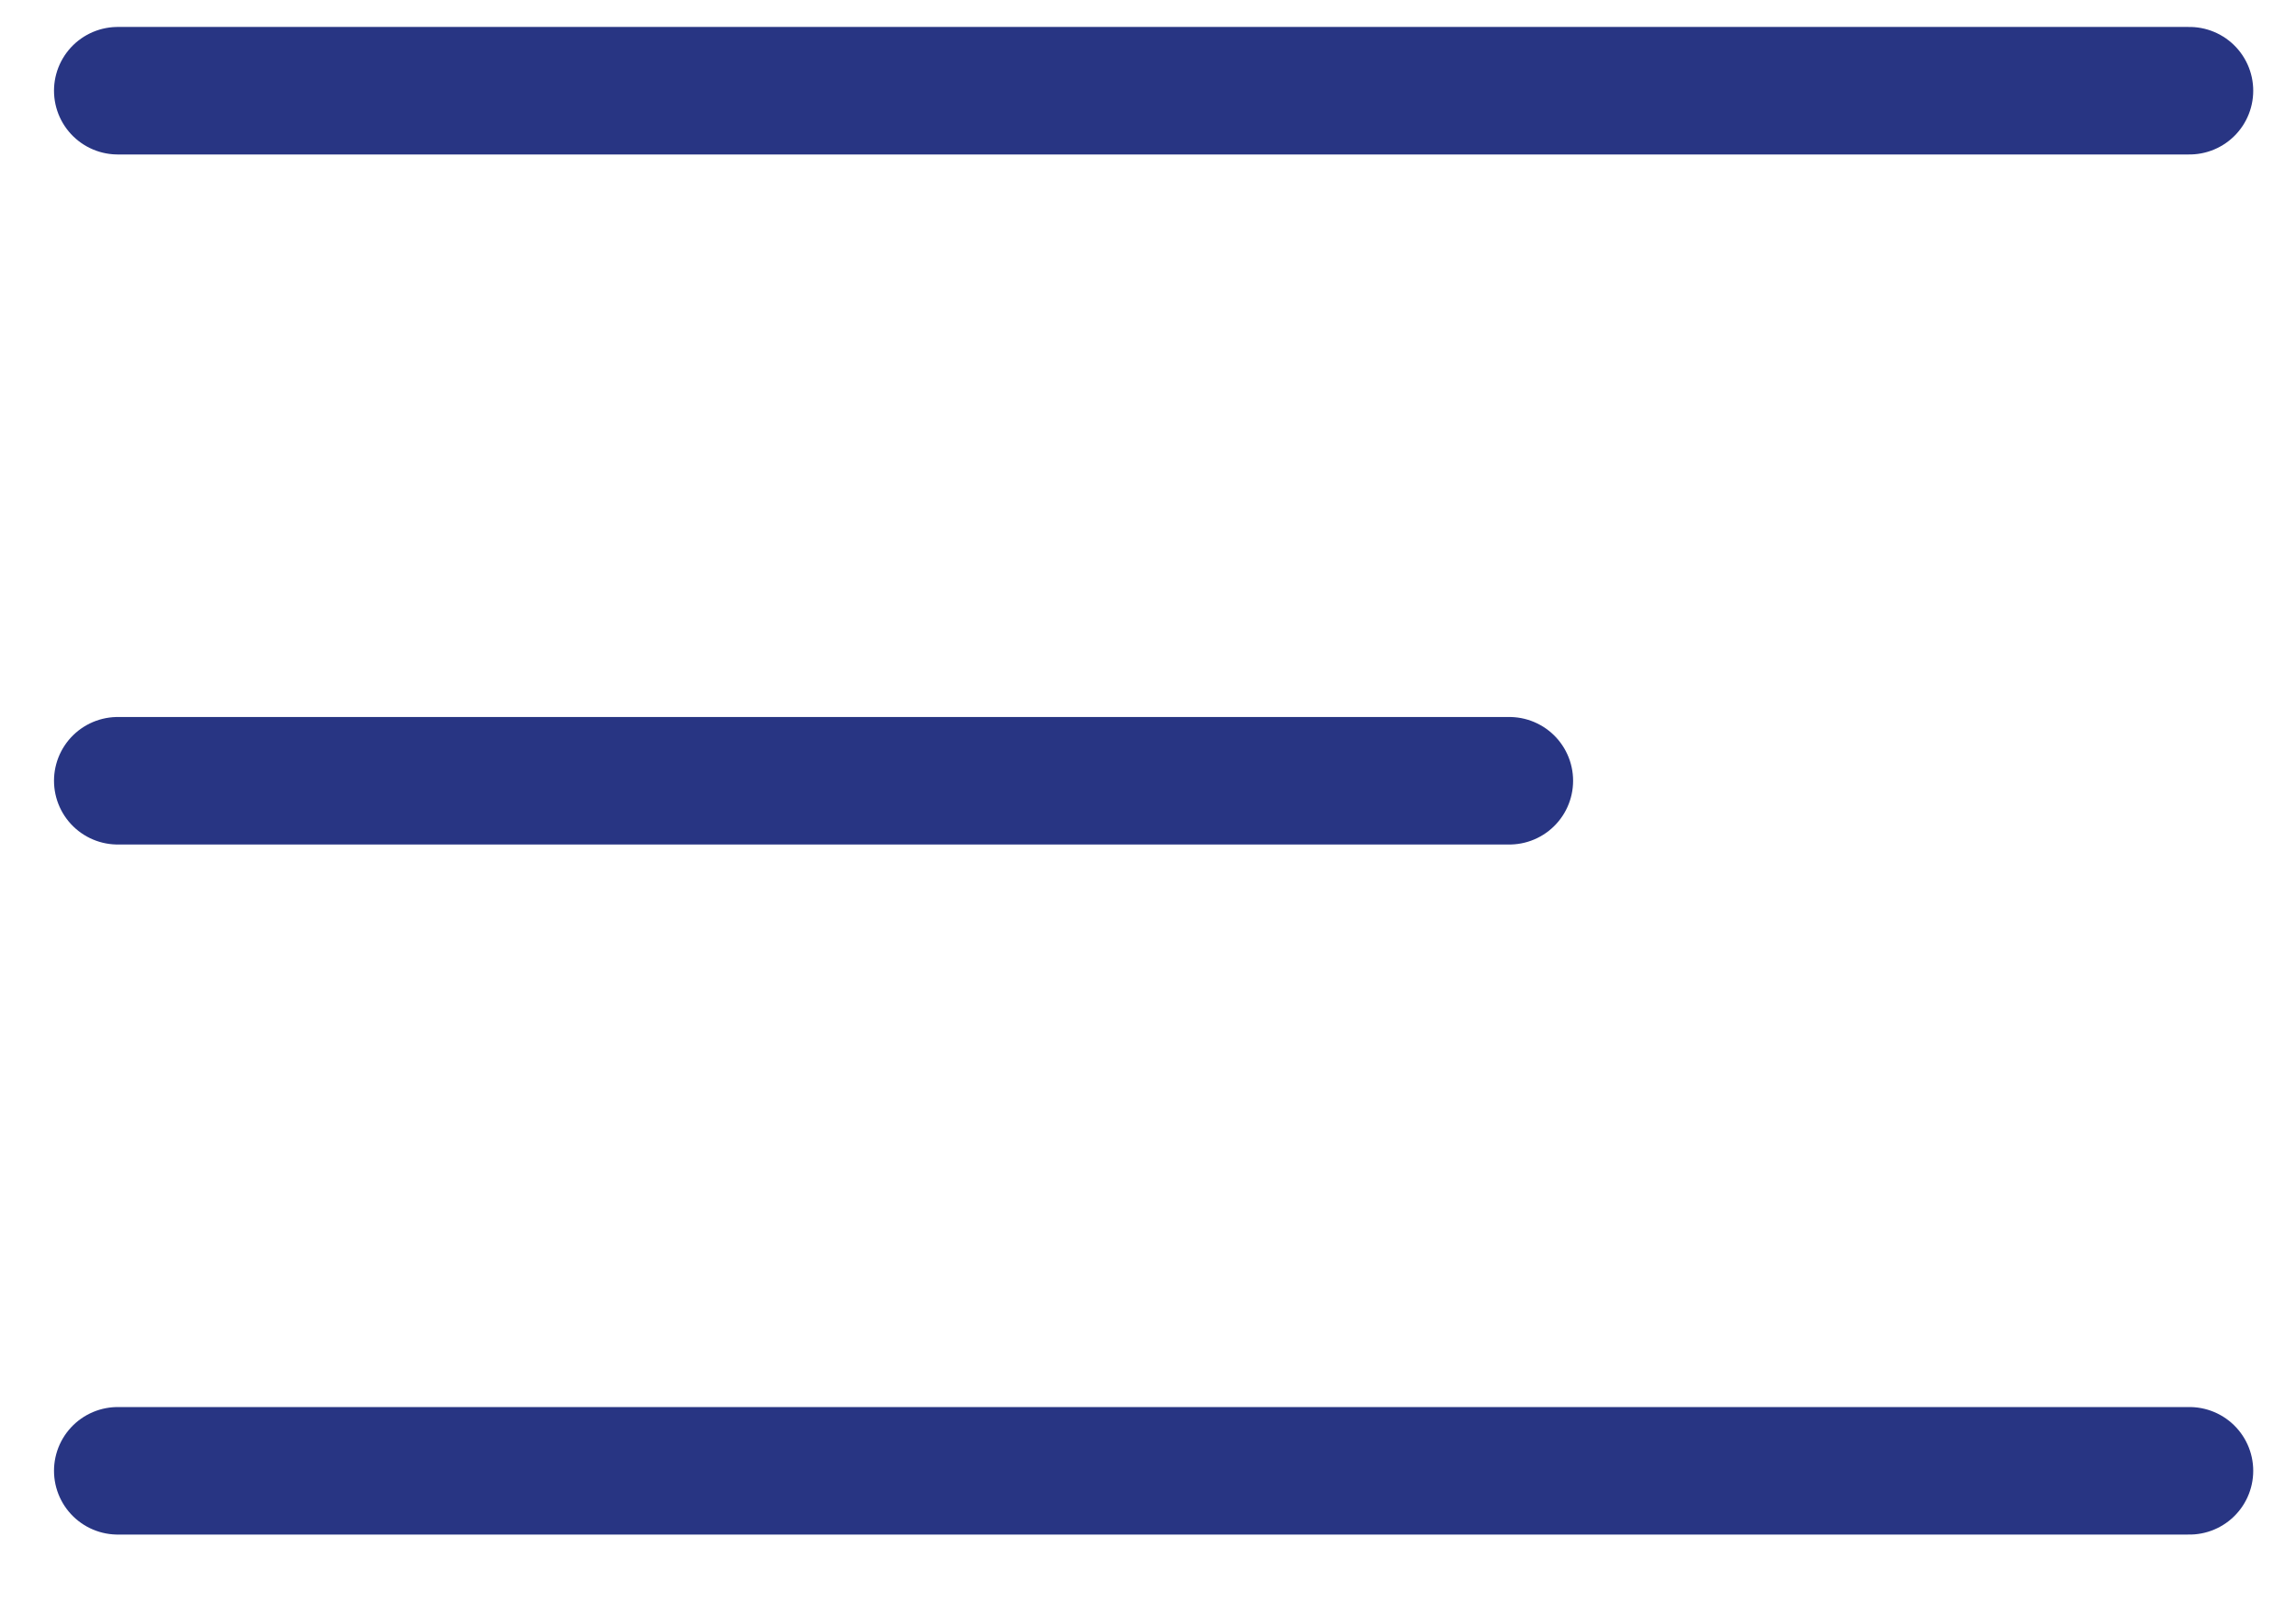
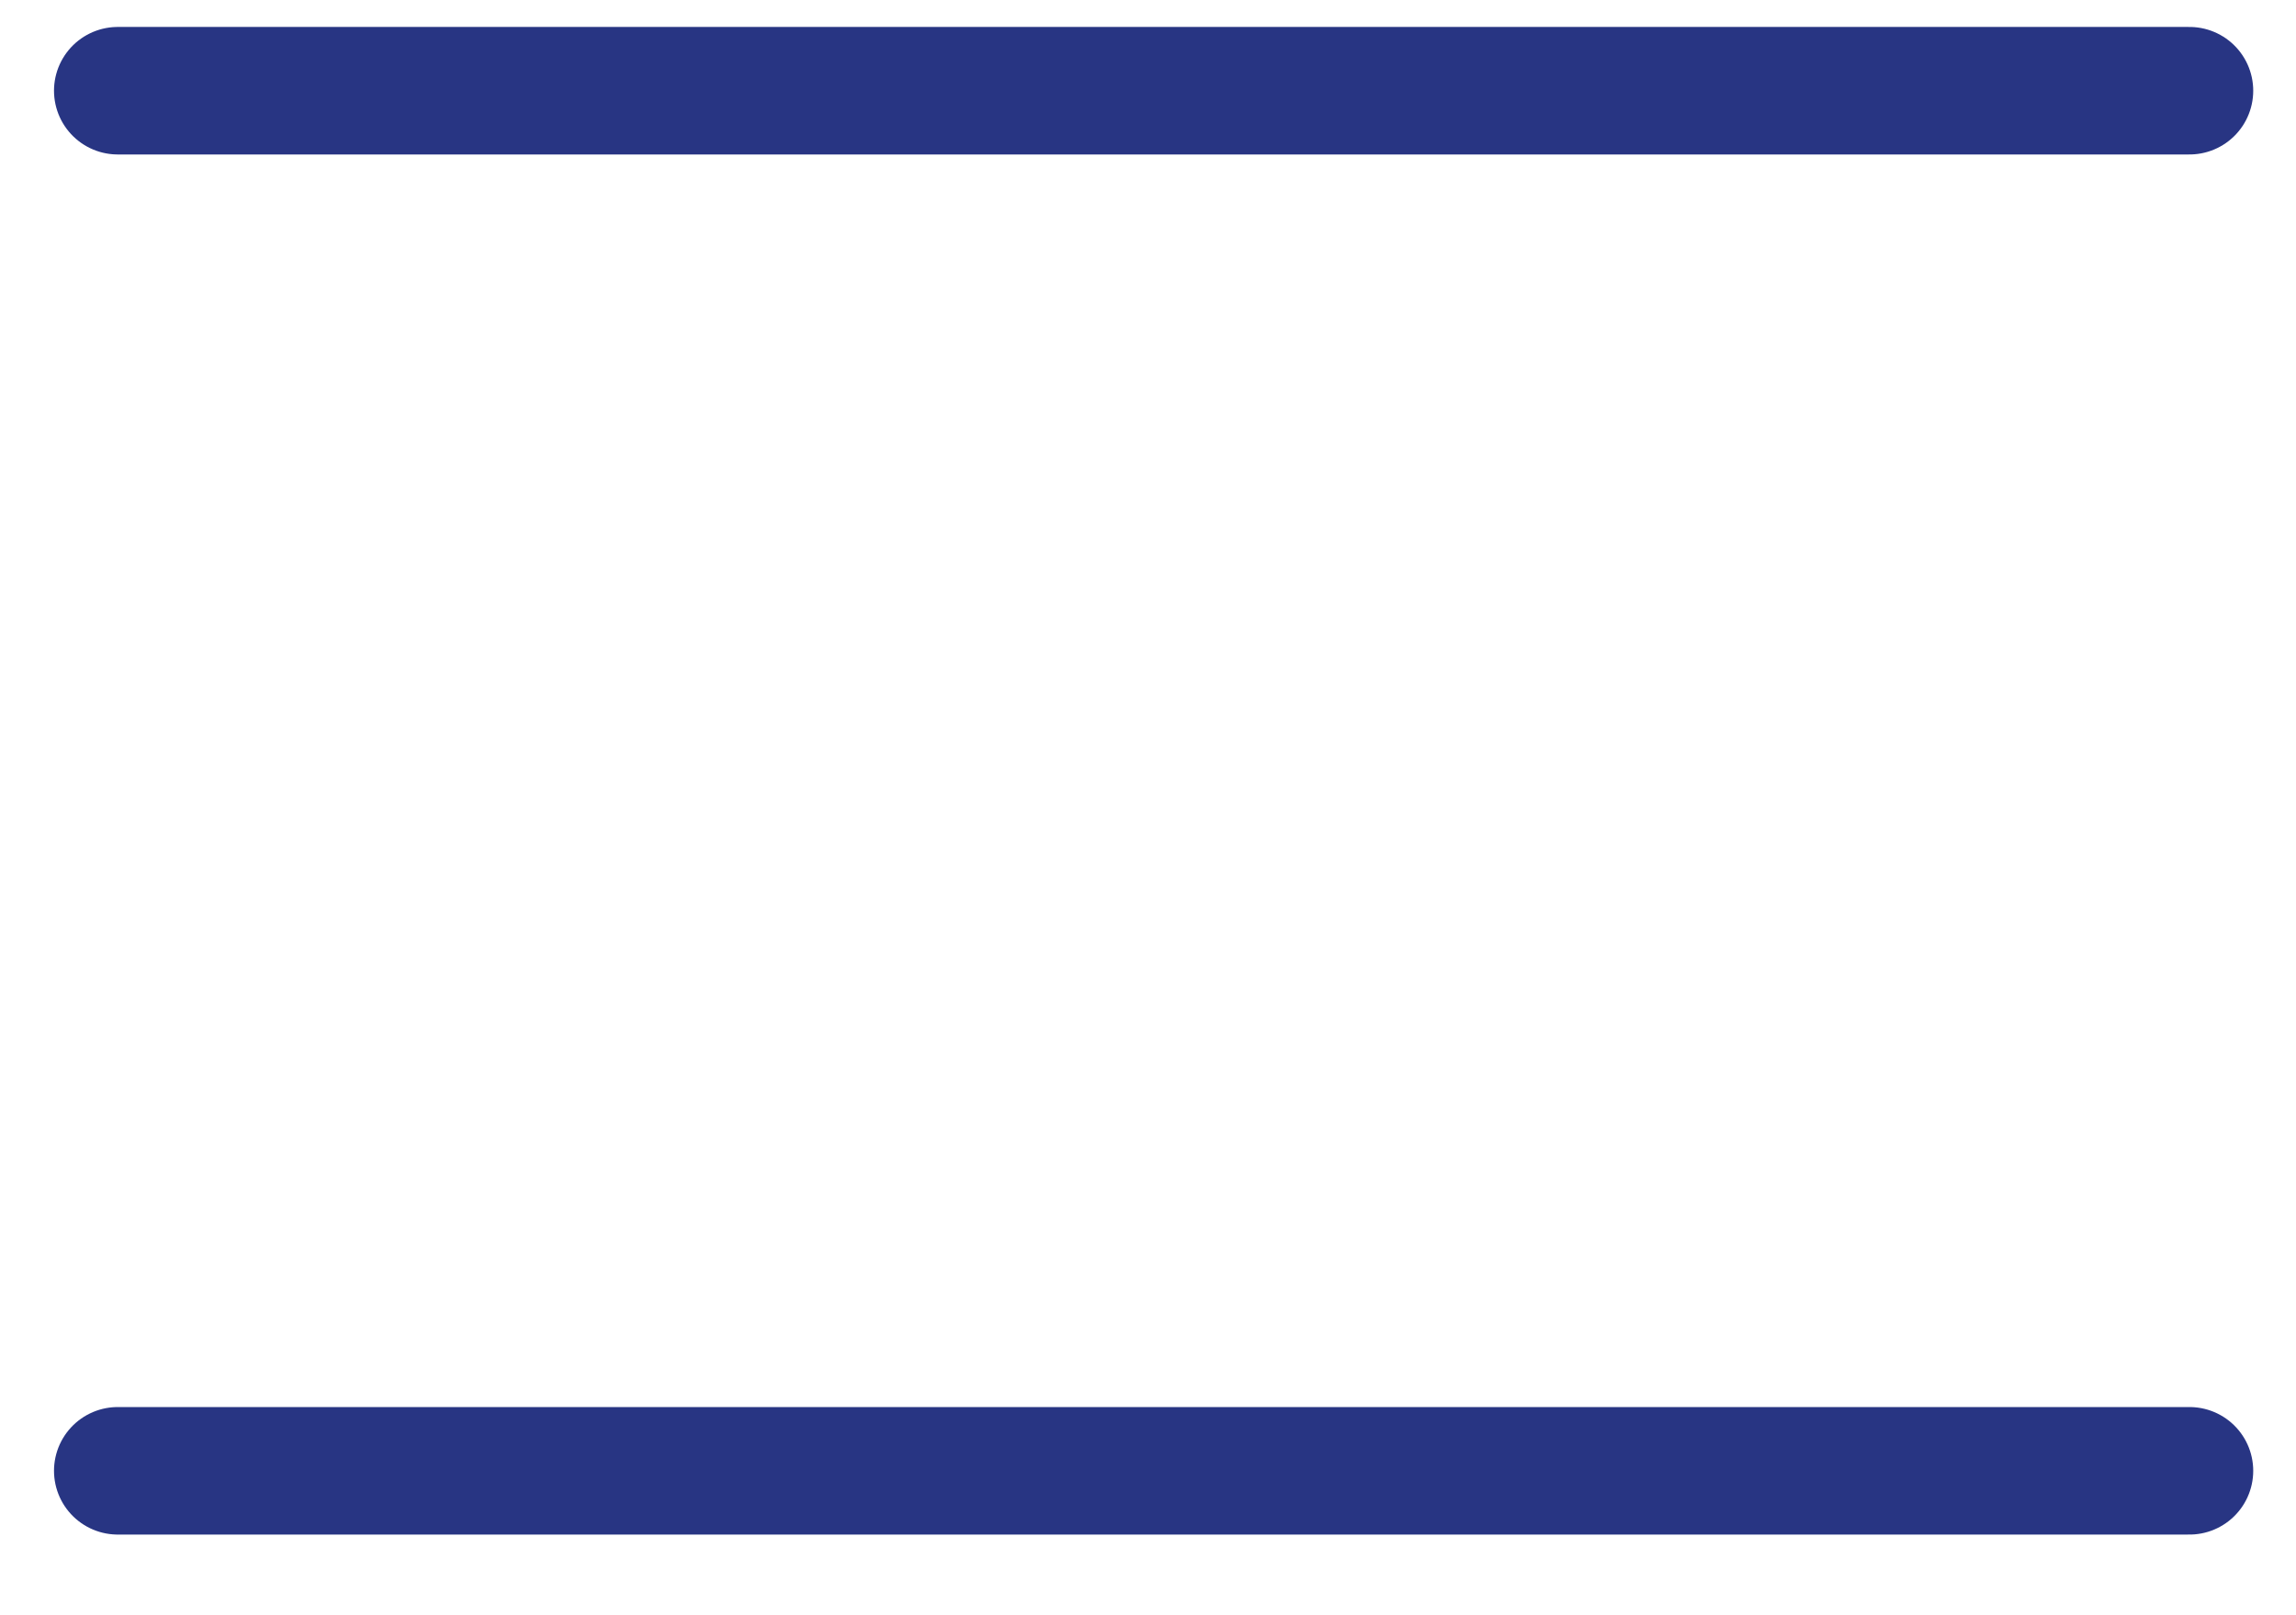
<svg xmlns="http://www.w3.org/2000/svg" width="27" height="19" viewBox="0 0 27 19" fill="none">
  <path d="M1.385 1.067H25.747" stroke="#283583" stroke-width="1.5" stroke-linecap="round" />
-   <path d="M1.385 9.184H17.749" stroke="#283583" stroke-width="1.5" stroke-linecap="round" />
  <path d="M1.385 17.301H25.747" stroke="#283583" stroke-width="1.5" stroke-linecap="round" />
</svg>